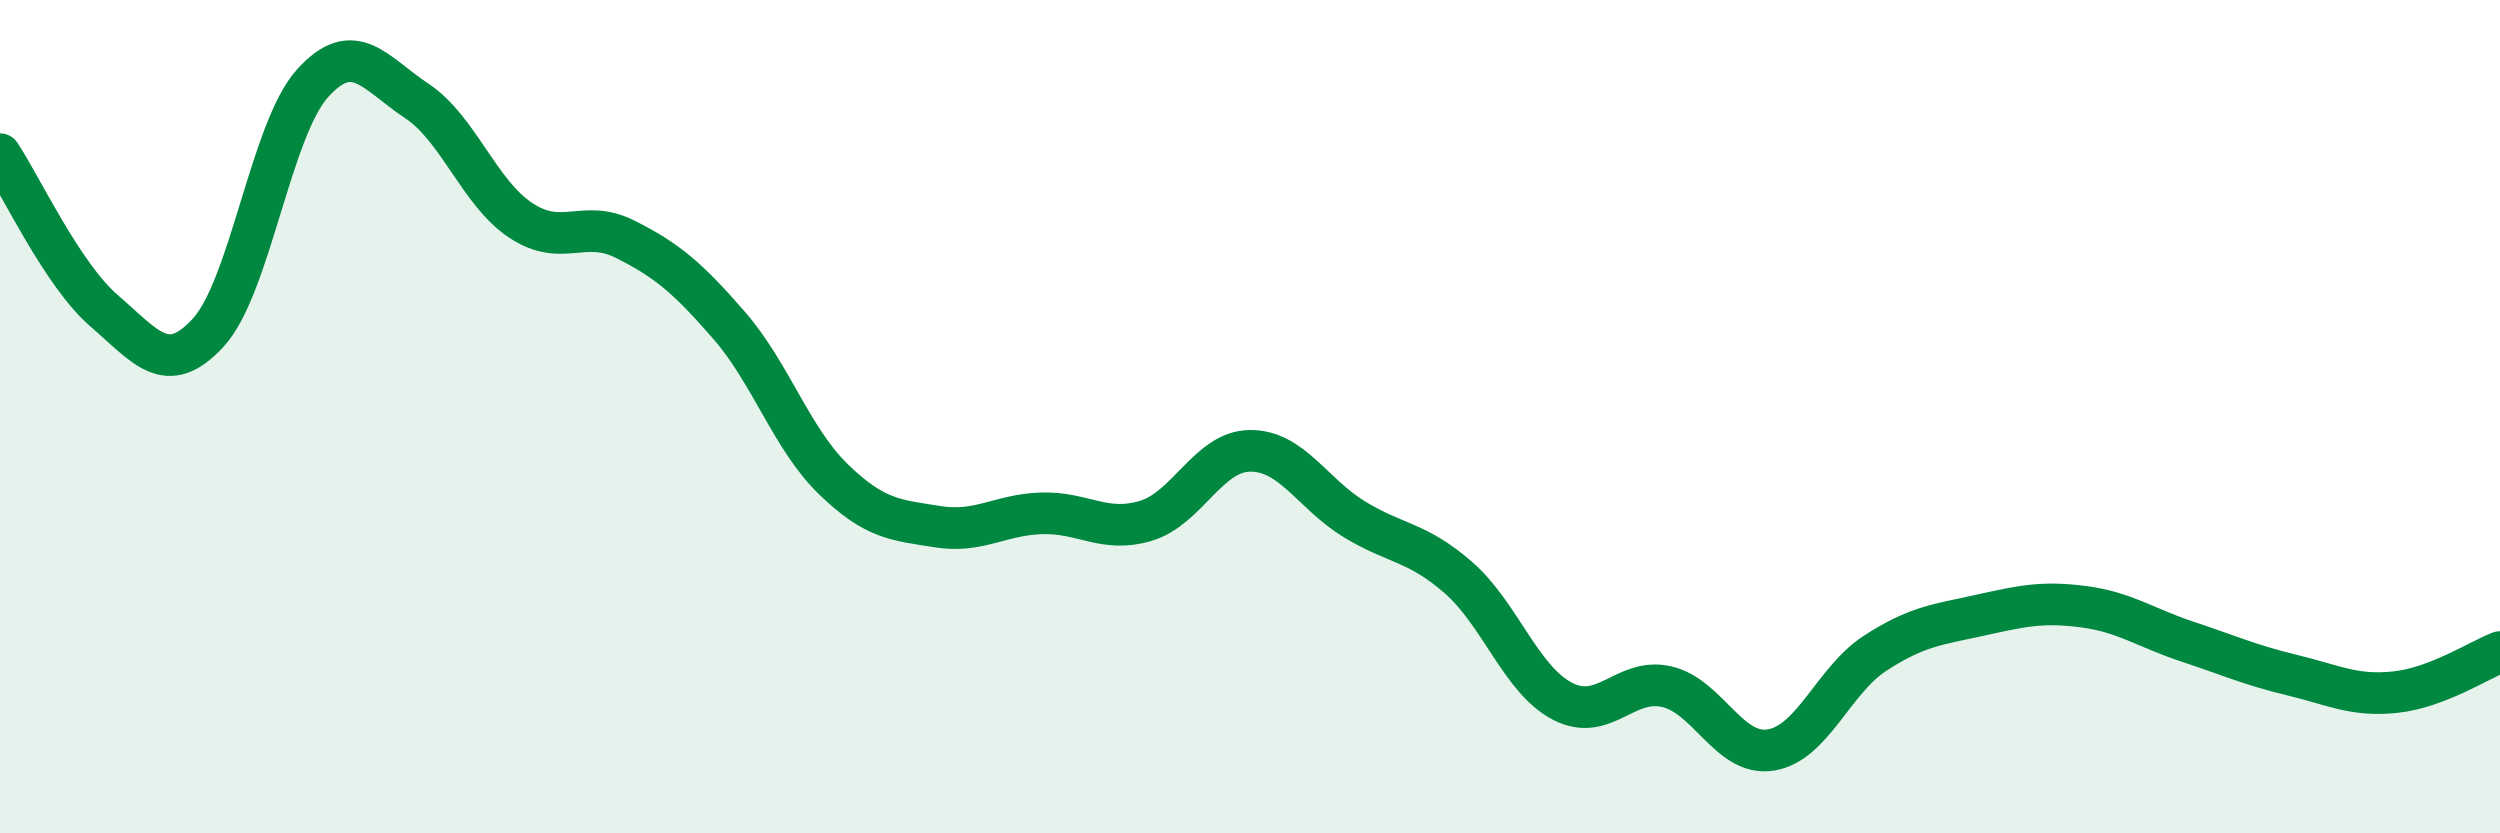
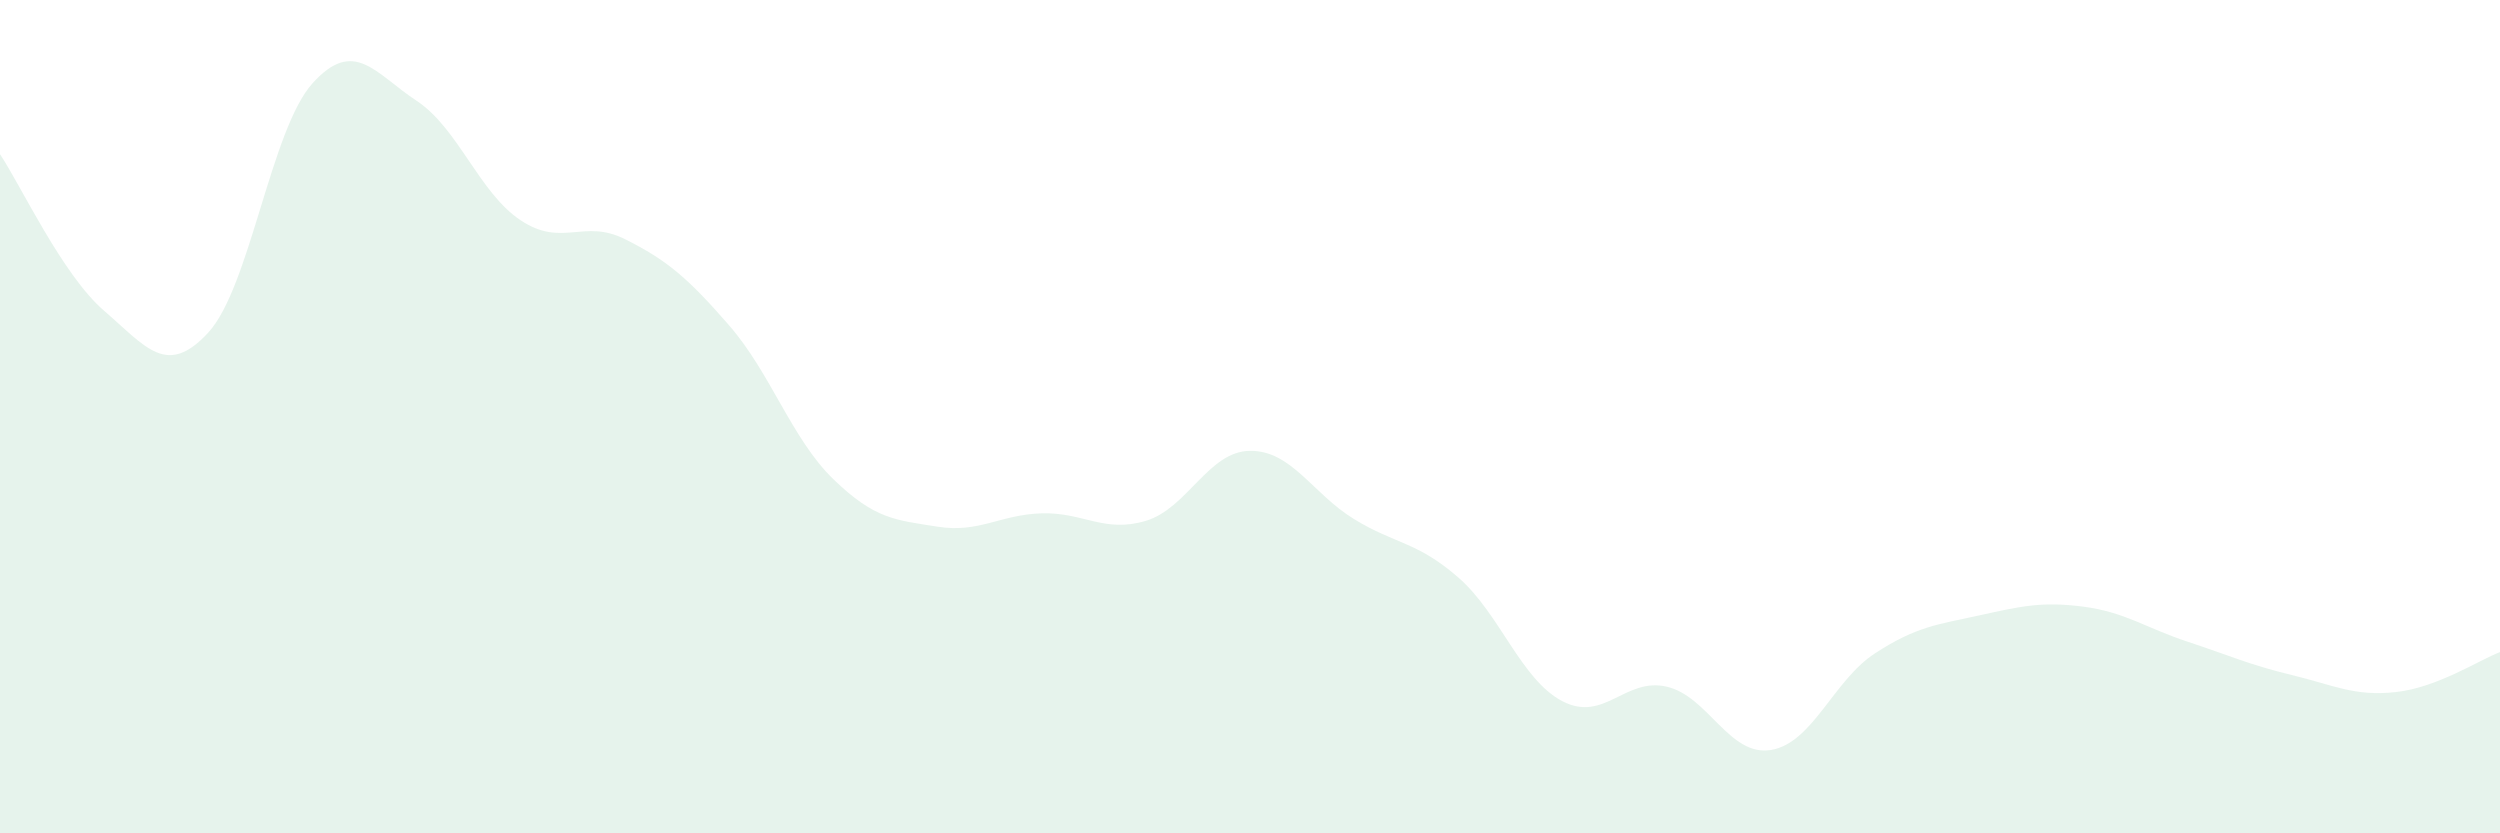
<svg xmlns="http://www.w3.org/2000/svg" width="60" height="20" viewBox="0 0 60 20">
  <path d="M 0,3.7 C 0.5,4.45 1.5,6.6 2.5,7.46 C 3.5,8.32 4,9.07 5,7.98 C 6,6.89 6.5,3.11 7.5,2 C 8.5,0.89 9,1.76 10,2.42 C 11,3.08 11.5,4.63 12.5,5.29 C 13.5,5.95 14,5.24 15,5.74 C 16,6.24 16.5,6.66 17.5,7.81 C 18.5,8.96 19,10.53 20,11.5 C 21,12.47 21.5,12.48 22.5,12.64 C 23.5,12.8 24,12.35 25,12.32 C 26,12.29 26.5,12.8 27.5,12.5 C 28.5,12.2 29,10.83 30,10.82 C 31,10.81 31.5,11.85 32.5,12.46 C 33.5,13.07 34,12.99 35,13.86 C 36,14.73 36.5,16.31 37.5,16.83 C 38.5,17.35 39,16.25 40,16.48 C 41,16.71 41.5,18.16 42.5,18 C 43.5,17.84 44,16.33 45,15.68 C 46,15.03 46.5,14.99 47.5,14.77 C 48.5,14.55 49,14.43 50,14.56 C 51,14.69 51.5,15.07 52.5,15.4 C 53.5,15.73 54,15.96 55,16.2 C 56,16.44 56.5,16.72 57.5,16.61 C 58.5,16.5 59.5,15.84 60,15.65L60 20L0 20Z" fill="#008740" opacity="0.1" stroke-linecap="round" stroke-linejoin="round" />
-   <path d="M 0,3.7 C 0.5,4.45 1.5,6.6 2.5,7.46 C 3.5,8.32 4,9.07 5,7.98 C 6,6.89 6.5,3.11 7.5,2 C 8.5,0.89 9,1.76 10,2.42 C 11,3.08 11.5,4.63 12.5,5.29 C 13.5,5.95 14,5.24 15,5.74 C 16,6.24 16.5,6.66 17.5,7.81 C 18.5,8.96 19,10.53 20,11.5 C 21,12.47 21.5,12.48 22.5,12.64 C 23.5,12.8 24,12.35 25,12.32 C 26,12.29 26.5,12.8 27.5,12.5 C 28.5,12.2 29,10.83 30,10.82 C 31,10.81 31.5,11.85 32.5,12.46 C 33.5,13.07 34,12.99 35,13.86 C 36,14.73 36.5,16.31 37.5,16.83 C 38.5,17.35 39,16.25 40,16.48 C 41,16.71 41.5,18.16 42.5,18 C 43.5,17.84 44,16.33 45,15.68 C 46,15.03 46.5,14.99 47.5,14.77 C 48.5,14.55 49,14.43 50,14.56 C 51,14.69 51.5,15.07 52.5,15.4 C 53.5,15.73 54,15.96 55,16.2 C 56,16.44 56.5,16.72 57.5,16.61 C 58.5,16.5 59.5,15.84 60,15.65" stroke="#008740" stroke-width="1" fill="none" stroke-linecap="round" stroke-linejoin="round" />
</svg>